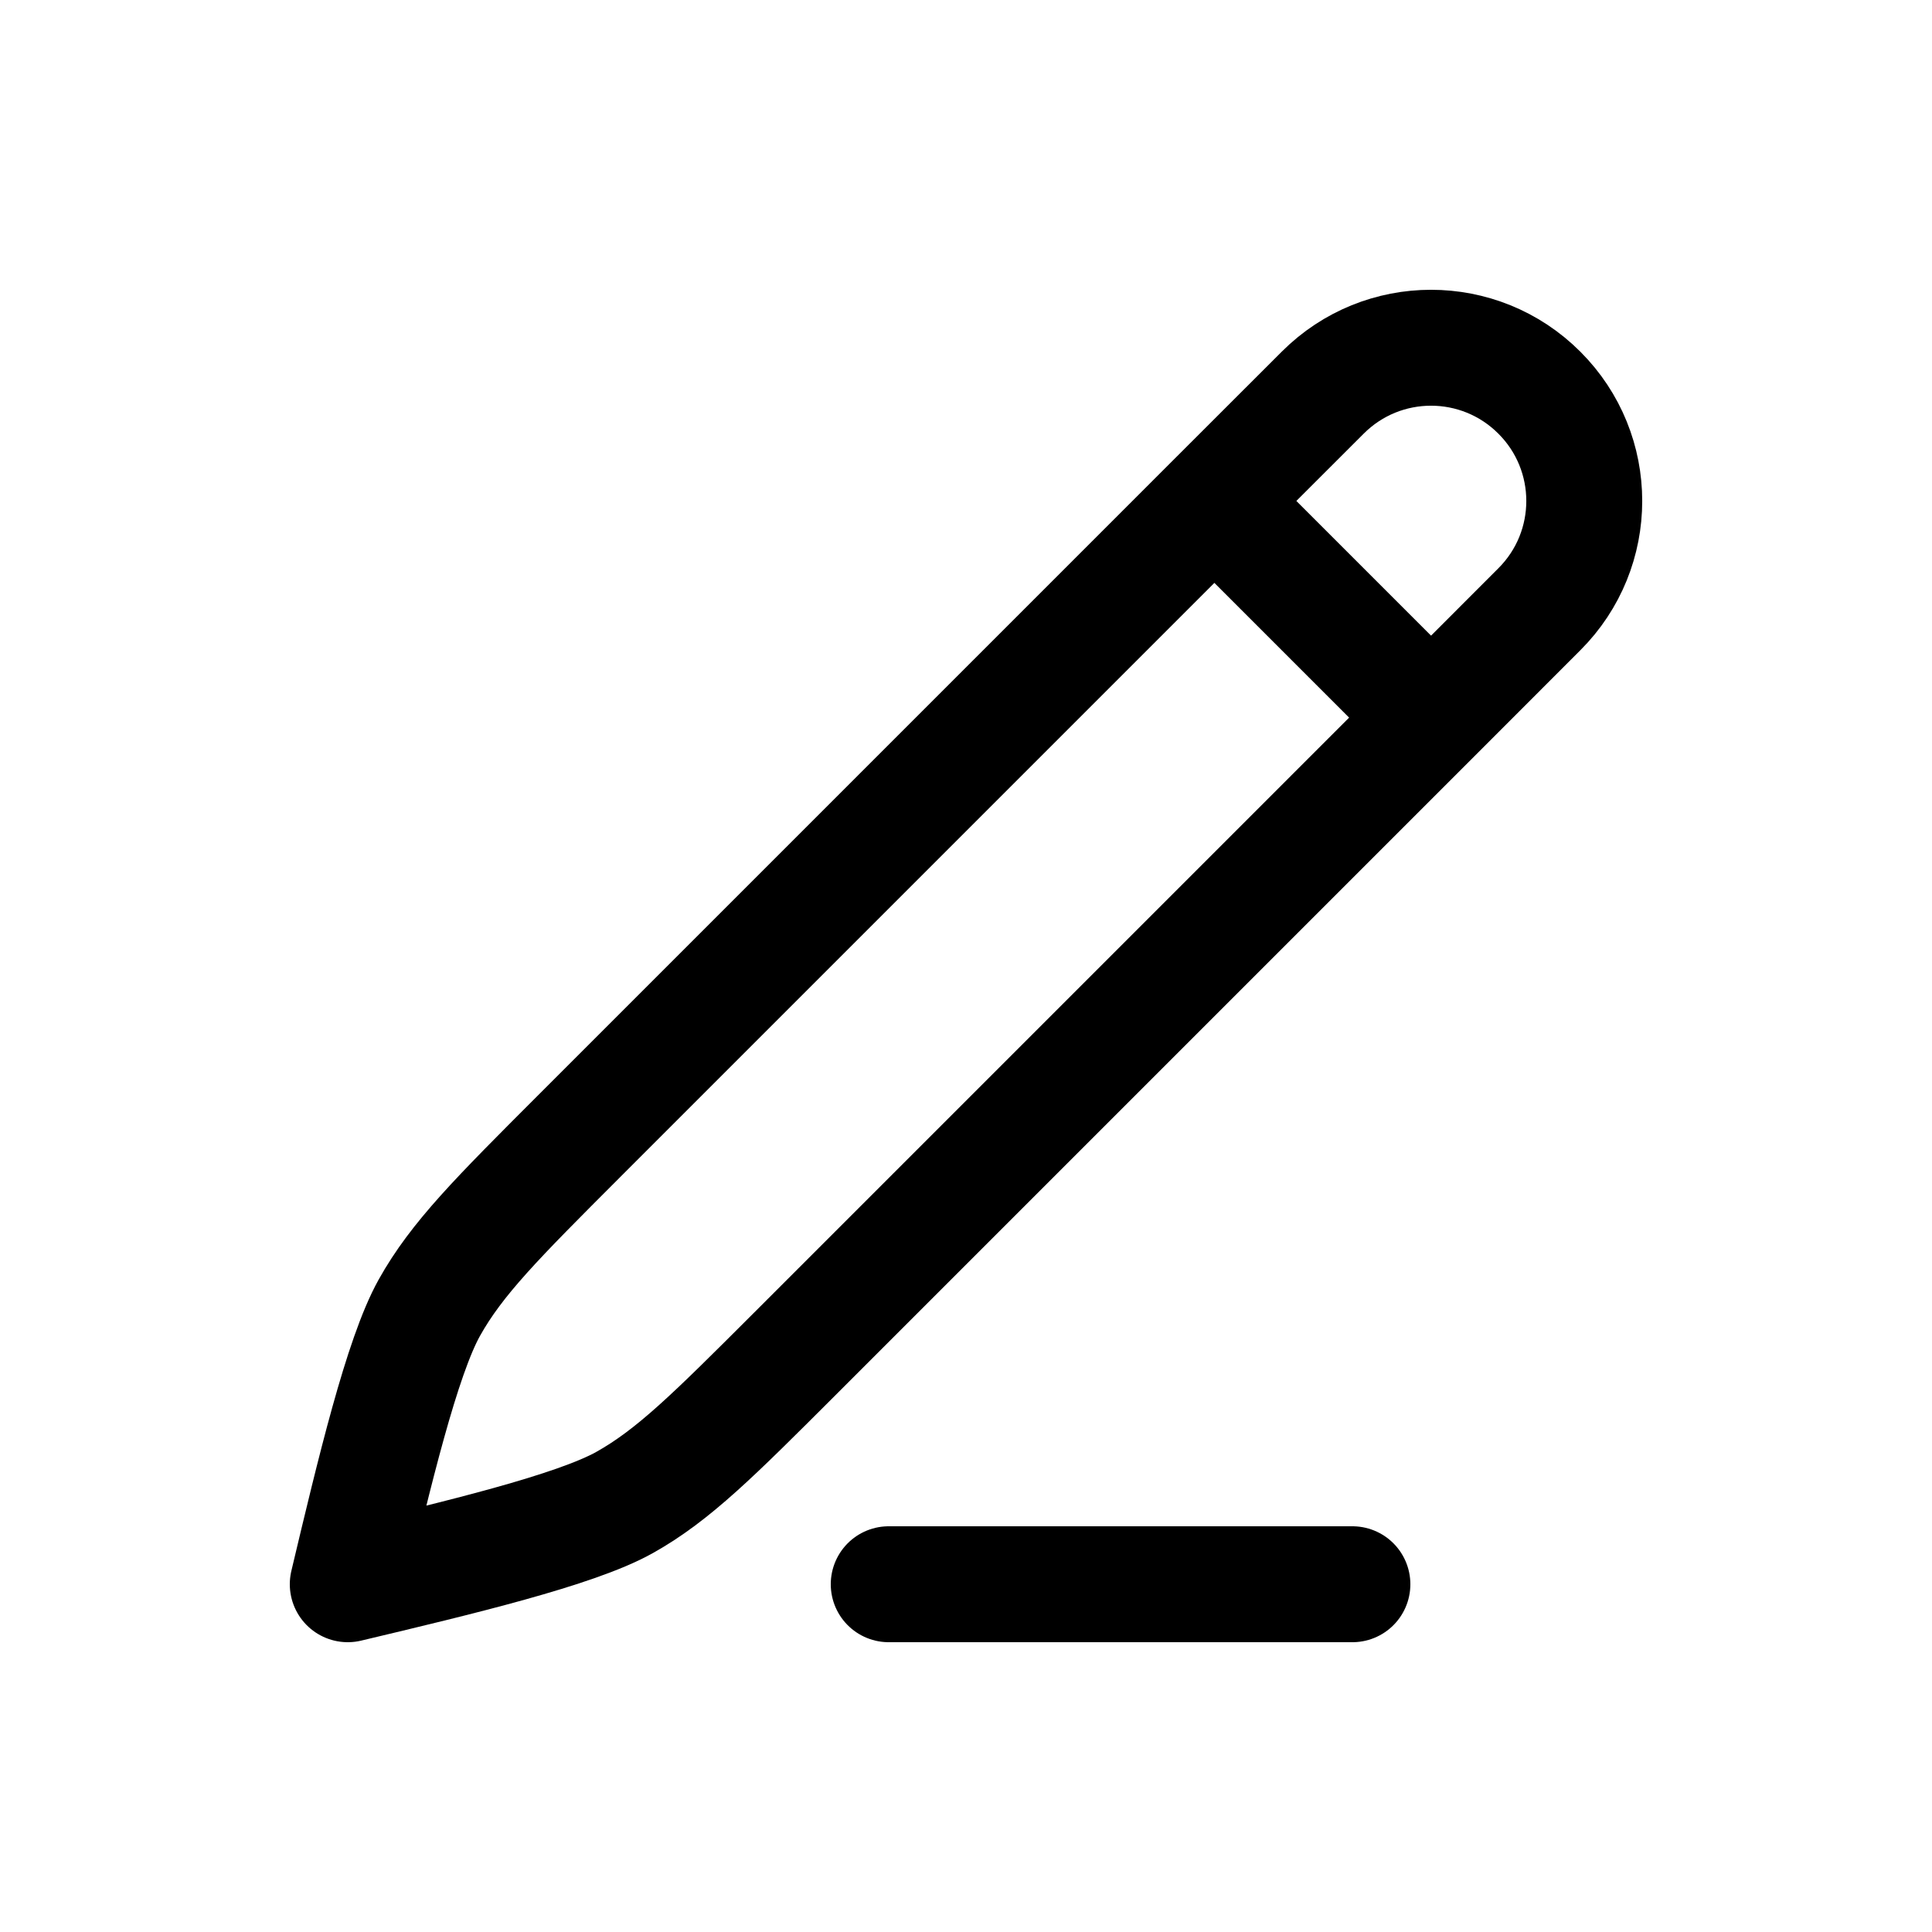
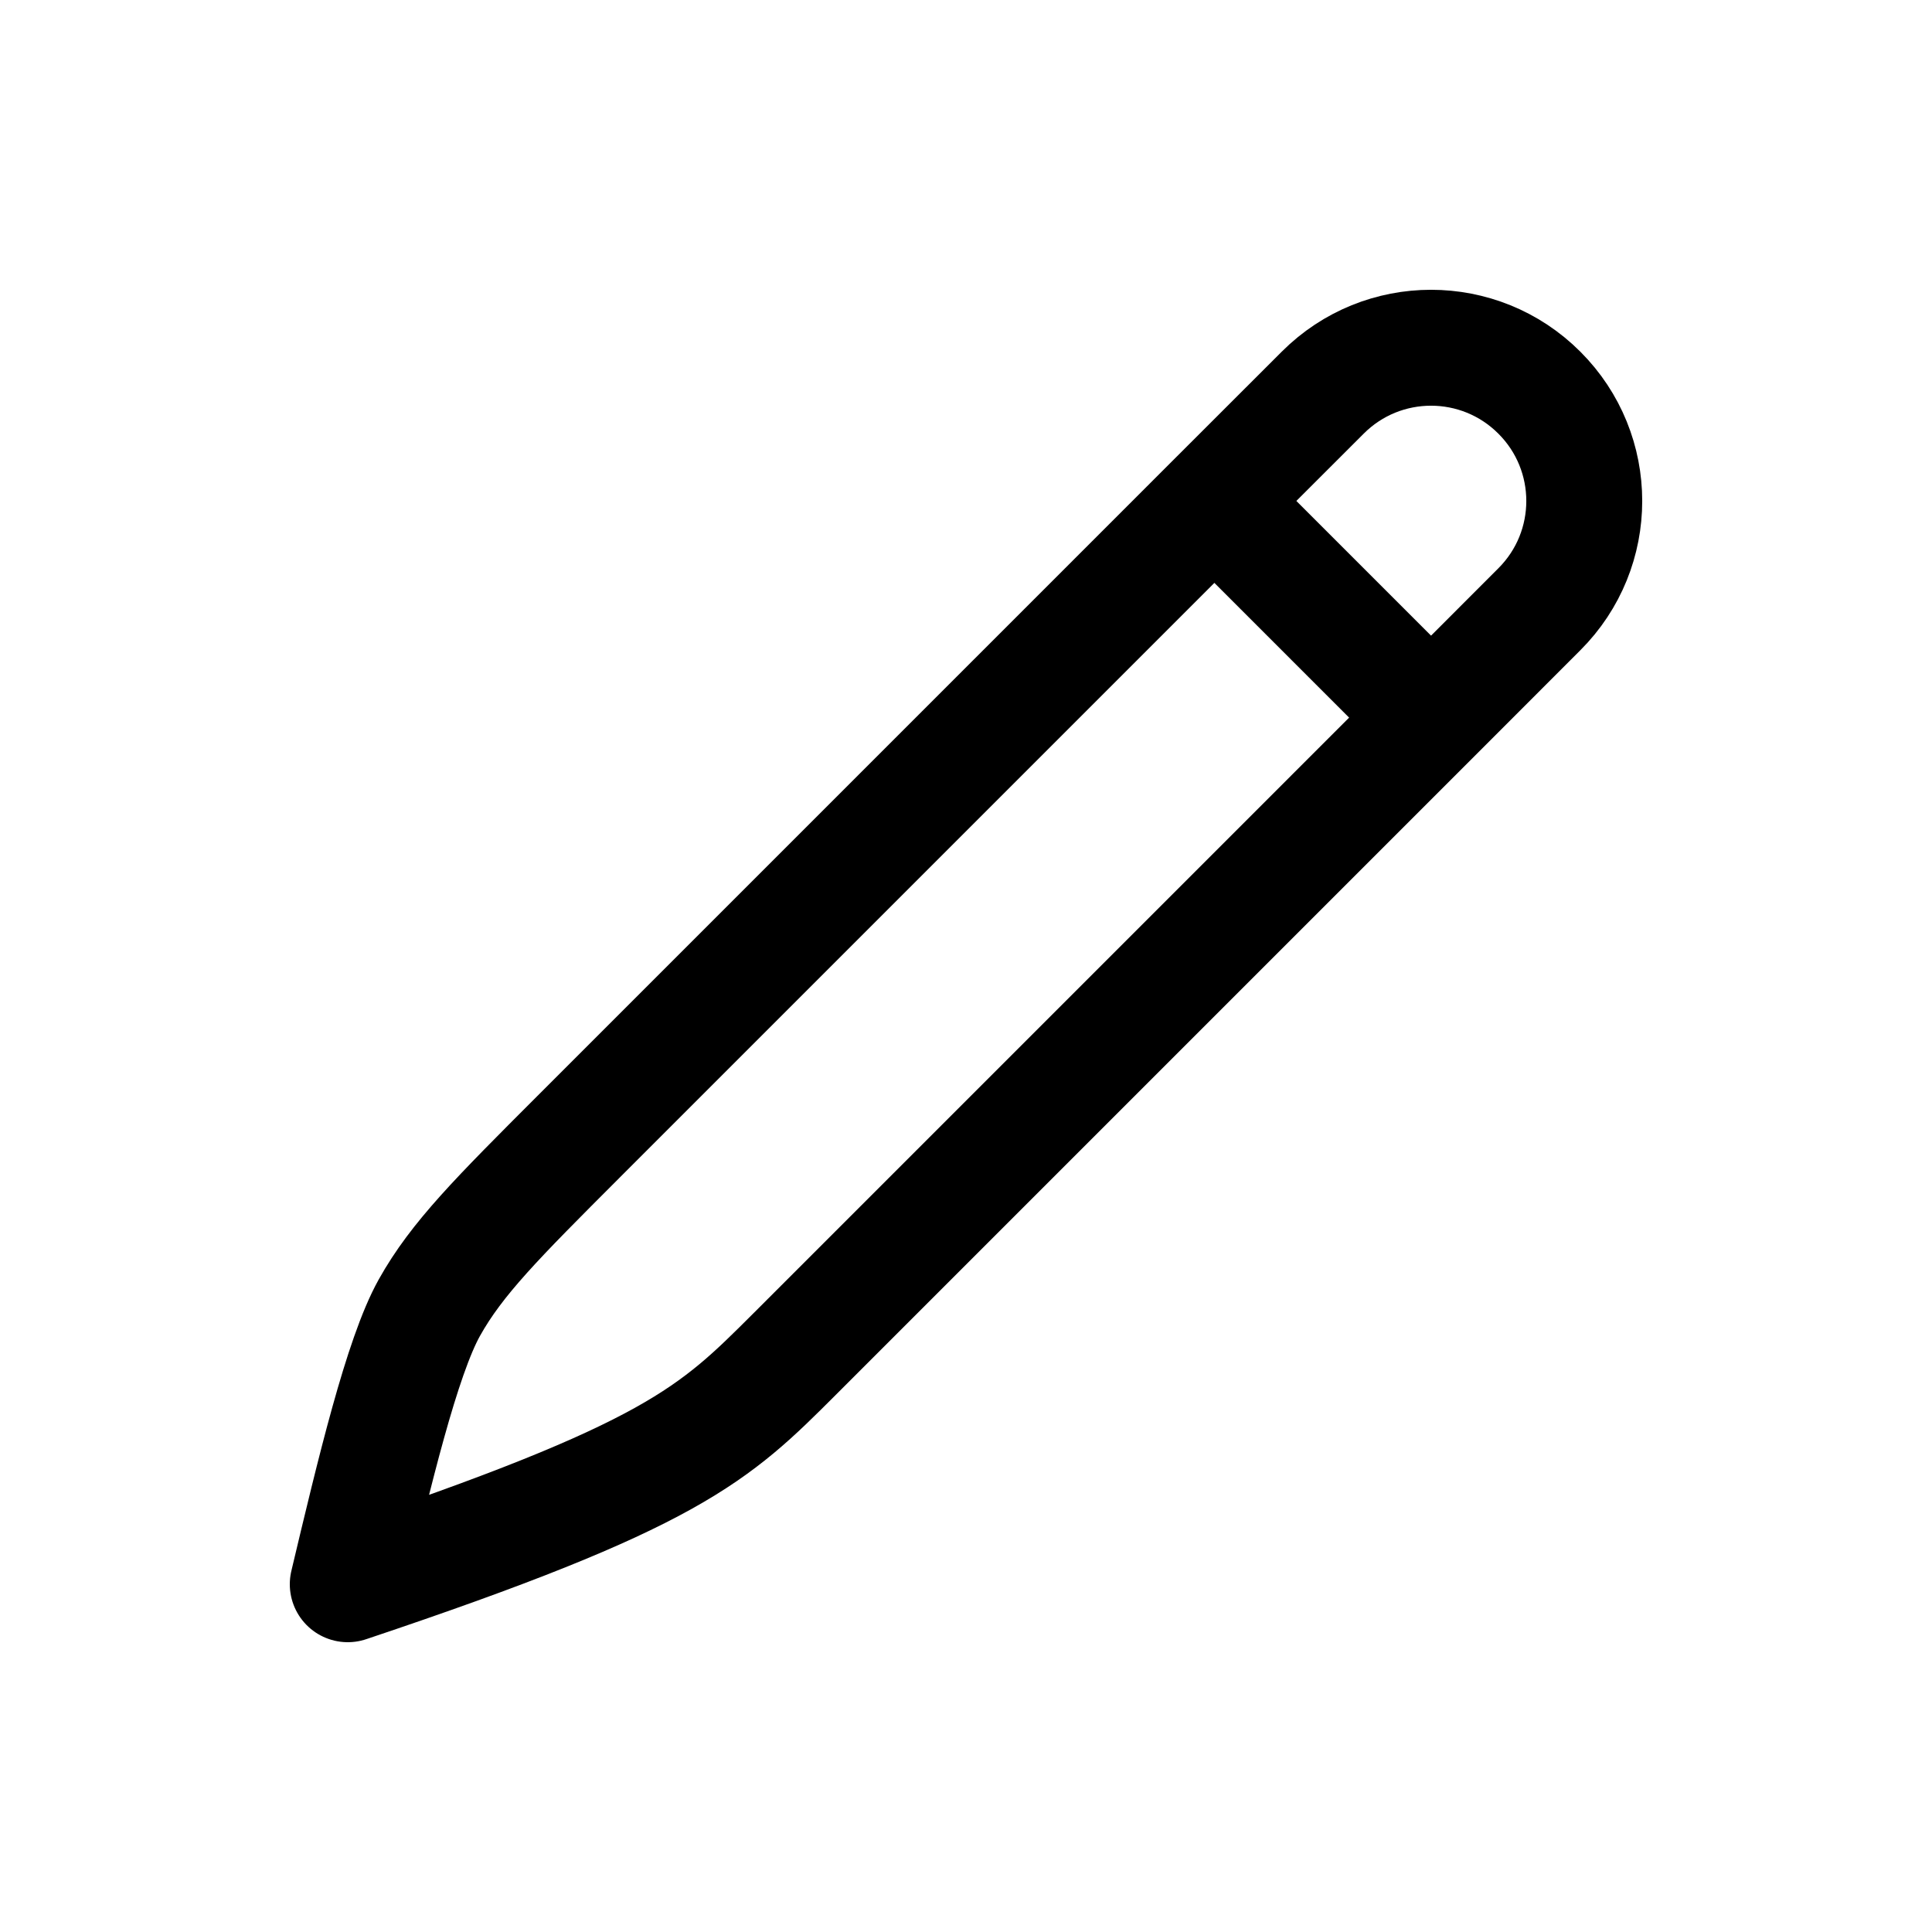
<svg xmlns="http://www.w3.org/2000/svg" width="25" height="25" viewBox="0 0 25 25" fill="none">
-   <path d="M15.714 6.482L17.116 5.081C17.89 4.306 19.145 4.306 19.919 5.081C20.694 5.855 20.694 7.11 19.919 7.884L18.518 9.286M15.714 6.482L7.48 14.716C6.435 15.762 5.912 16.284 5.556 16.921C5.2 17.558 4.842 19.062 4.5 20.5C5.938 20.158 7.442 19.799 8.079 19.444C8.716 19.088 9.238 18.565 10.284 17.52L18.518 9.286M15.714 6.482L18.518 9.286" stroke="black" stroke-width="1.5" stroke-linecap="round" stroke-linejoin="round" />
-   <path d="M11.5 20.5H17.5" stroke="black" stroke-width="1.5" stroke-linecap="round" />
+   <path d="M15.714 6.482L17.116 5.081C17.89 4.306 19.145 4.306 19.919 5.081C20.694 5.855 20.694 7.11 19.919 7.884L18.518 9.286M15.714 6.482L7.48 14.716C6.435 15.762 5.912 16.284 5.556 16.921C5.2 17.558 4.842 19.062 4.5 20.5C8.716 19.088 9.238 18.565 10.284 17.52L18.518 9.286M15.714 6.482L18.518 9.286" stroke="black" stroke-width="1.5" stroke-linecap="round" stroke-linejoin="round" />
</svg>